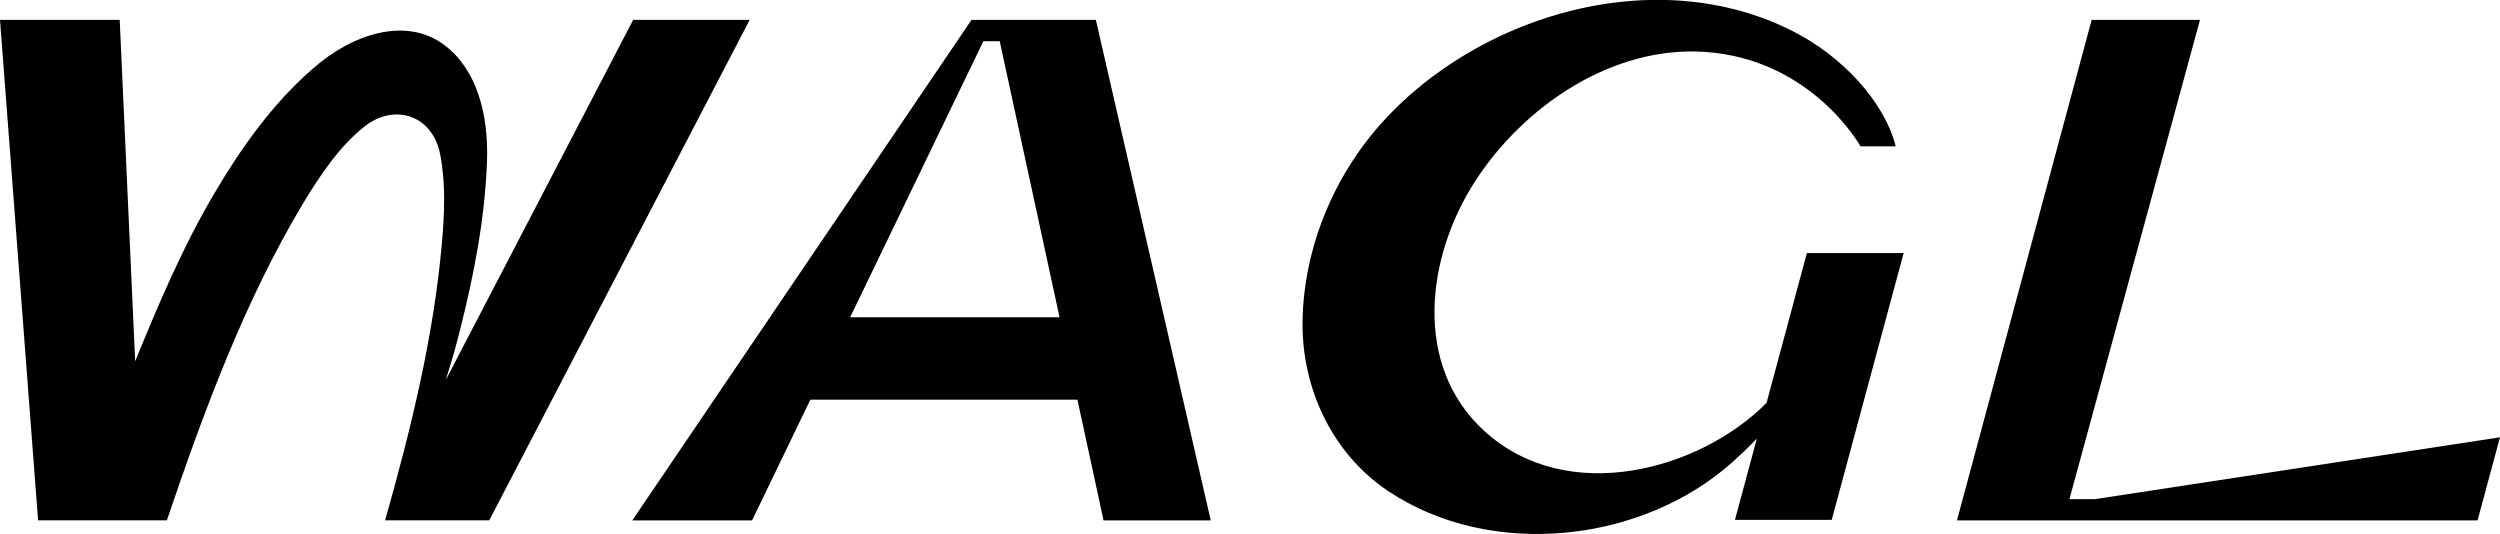
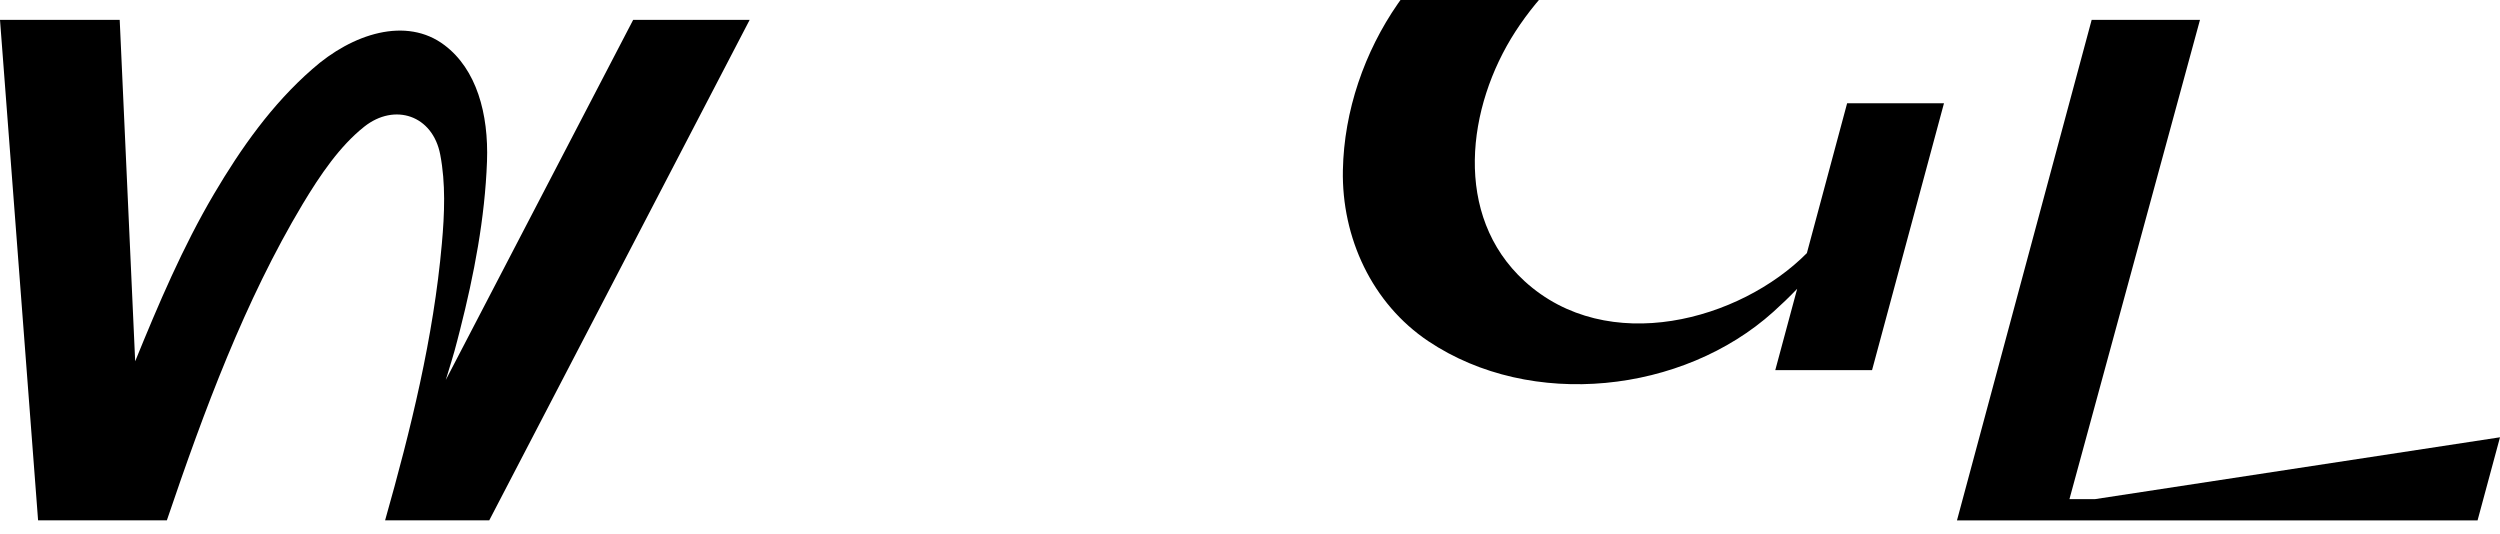
<svg xmlns="http://www.w3.org/2000/svg" viewBox="0 0 311.81 66.61" id="Layer_2">
  <g id="Logo">
    <polygon points="261.32 62.25 258.11 62.25 274.39 2.48 260.88 2.48 244.08 64.91 309.01 64.91 311.81 54.54 261.32 62.25" />
-     <path d="M137.64,64.91h13.37l-14.33-62.43h-15.51l-42.31,62.43h14.94l7.27-15.06h33.31l3.26,15.06ZM106.03,39.58L122.65,5.14h2.04l7.46,34.43h-26.12Z" />
-     <path d="M225.36,31.57l-5.03,18.68c-8.31,8.38-24.85,12.98-35.22,3.49-8.95-8.2-7.19-21.76-1.13-31.13,6.15-9.5,17.2-16.89,28.61-16.14,13.41.88,19.46,11.78,19.46,11.78h4.39c-1.43-5.64-6.75-11.28-12.83-14.36-18.75-9.51-43.33-.58-54.3,15.26-4.16,6-6.71,13.36-6.85,20.74-.17,8.43,3.64,16.64,10.65,21.34,12.86,8.61,31.76,6.49,43.03-3.65.99-.89,2-1.85,2.98-2.88l-2.73,10.14h12.07l8.97-33.28h-12.08Z" />
+     <path d="M225.36,31.57c-8.31,8.38-24.85,12.98-35.22,3.49-8.95-8.2-7.19-21.76-1.13-31.13,6.15-9.5,17.2-16.89,28.61-16.14,13.41.88,19.46,11.78,19.46,11.78h4.39c-1.43-5.64-6.75-11.28-12.83-14.36-18.75-9.51-43.33-.58-54.3,15.26-4.16,6-6.71,13.36-6.85,20.74-.17,8.43,3.64,16.64,10.65,21.34,12.86,8.61,31.76,6.49,43.03-3.65.99-.89,2-1.85,2.98-2.88l-2.73,10.14h12.07l8.97-33.28h-12.08Z" />
    <path d="M78.97,2.48l-23.37,44.91c.56-1.83.97-3.17,1.08-3.59.24-.89.48-1.78.7-2.67,1.75-6.88,3.1-13.92,3.36-20.98.22-5.99-1.32-11.51-5.29-14.51-4.77-3.62-11.51-1.45-16.5,2.98-5.04,4.4-8.89,9.86-12.27,15.59-3.88,6.58-6.91,13.71-9.82,20.85L14.93,2.48H0l4.75,62.42h16.06c4.67-13.77,9.72-27.37,16.93-39.43,2.2-3.66,4.63-7.24,7.69-9.67,3.79-3,8.55-1.43,9.48,3.5.68,3.54.54,7.35.2,11.09-1.04,11.71-3.88,23.21-7.08,34.51h12.99L93.5,2.48h-14.53Z" />
  </g>
</svg>